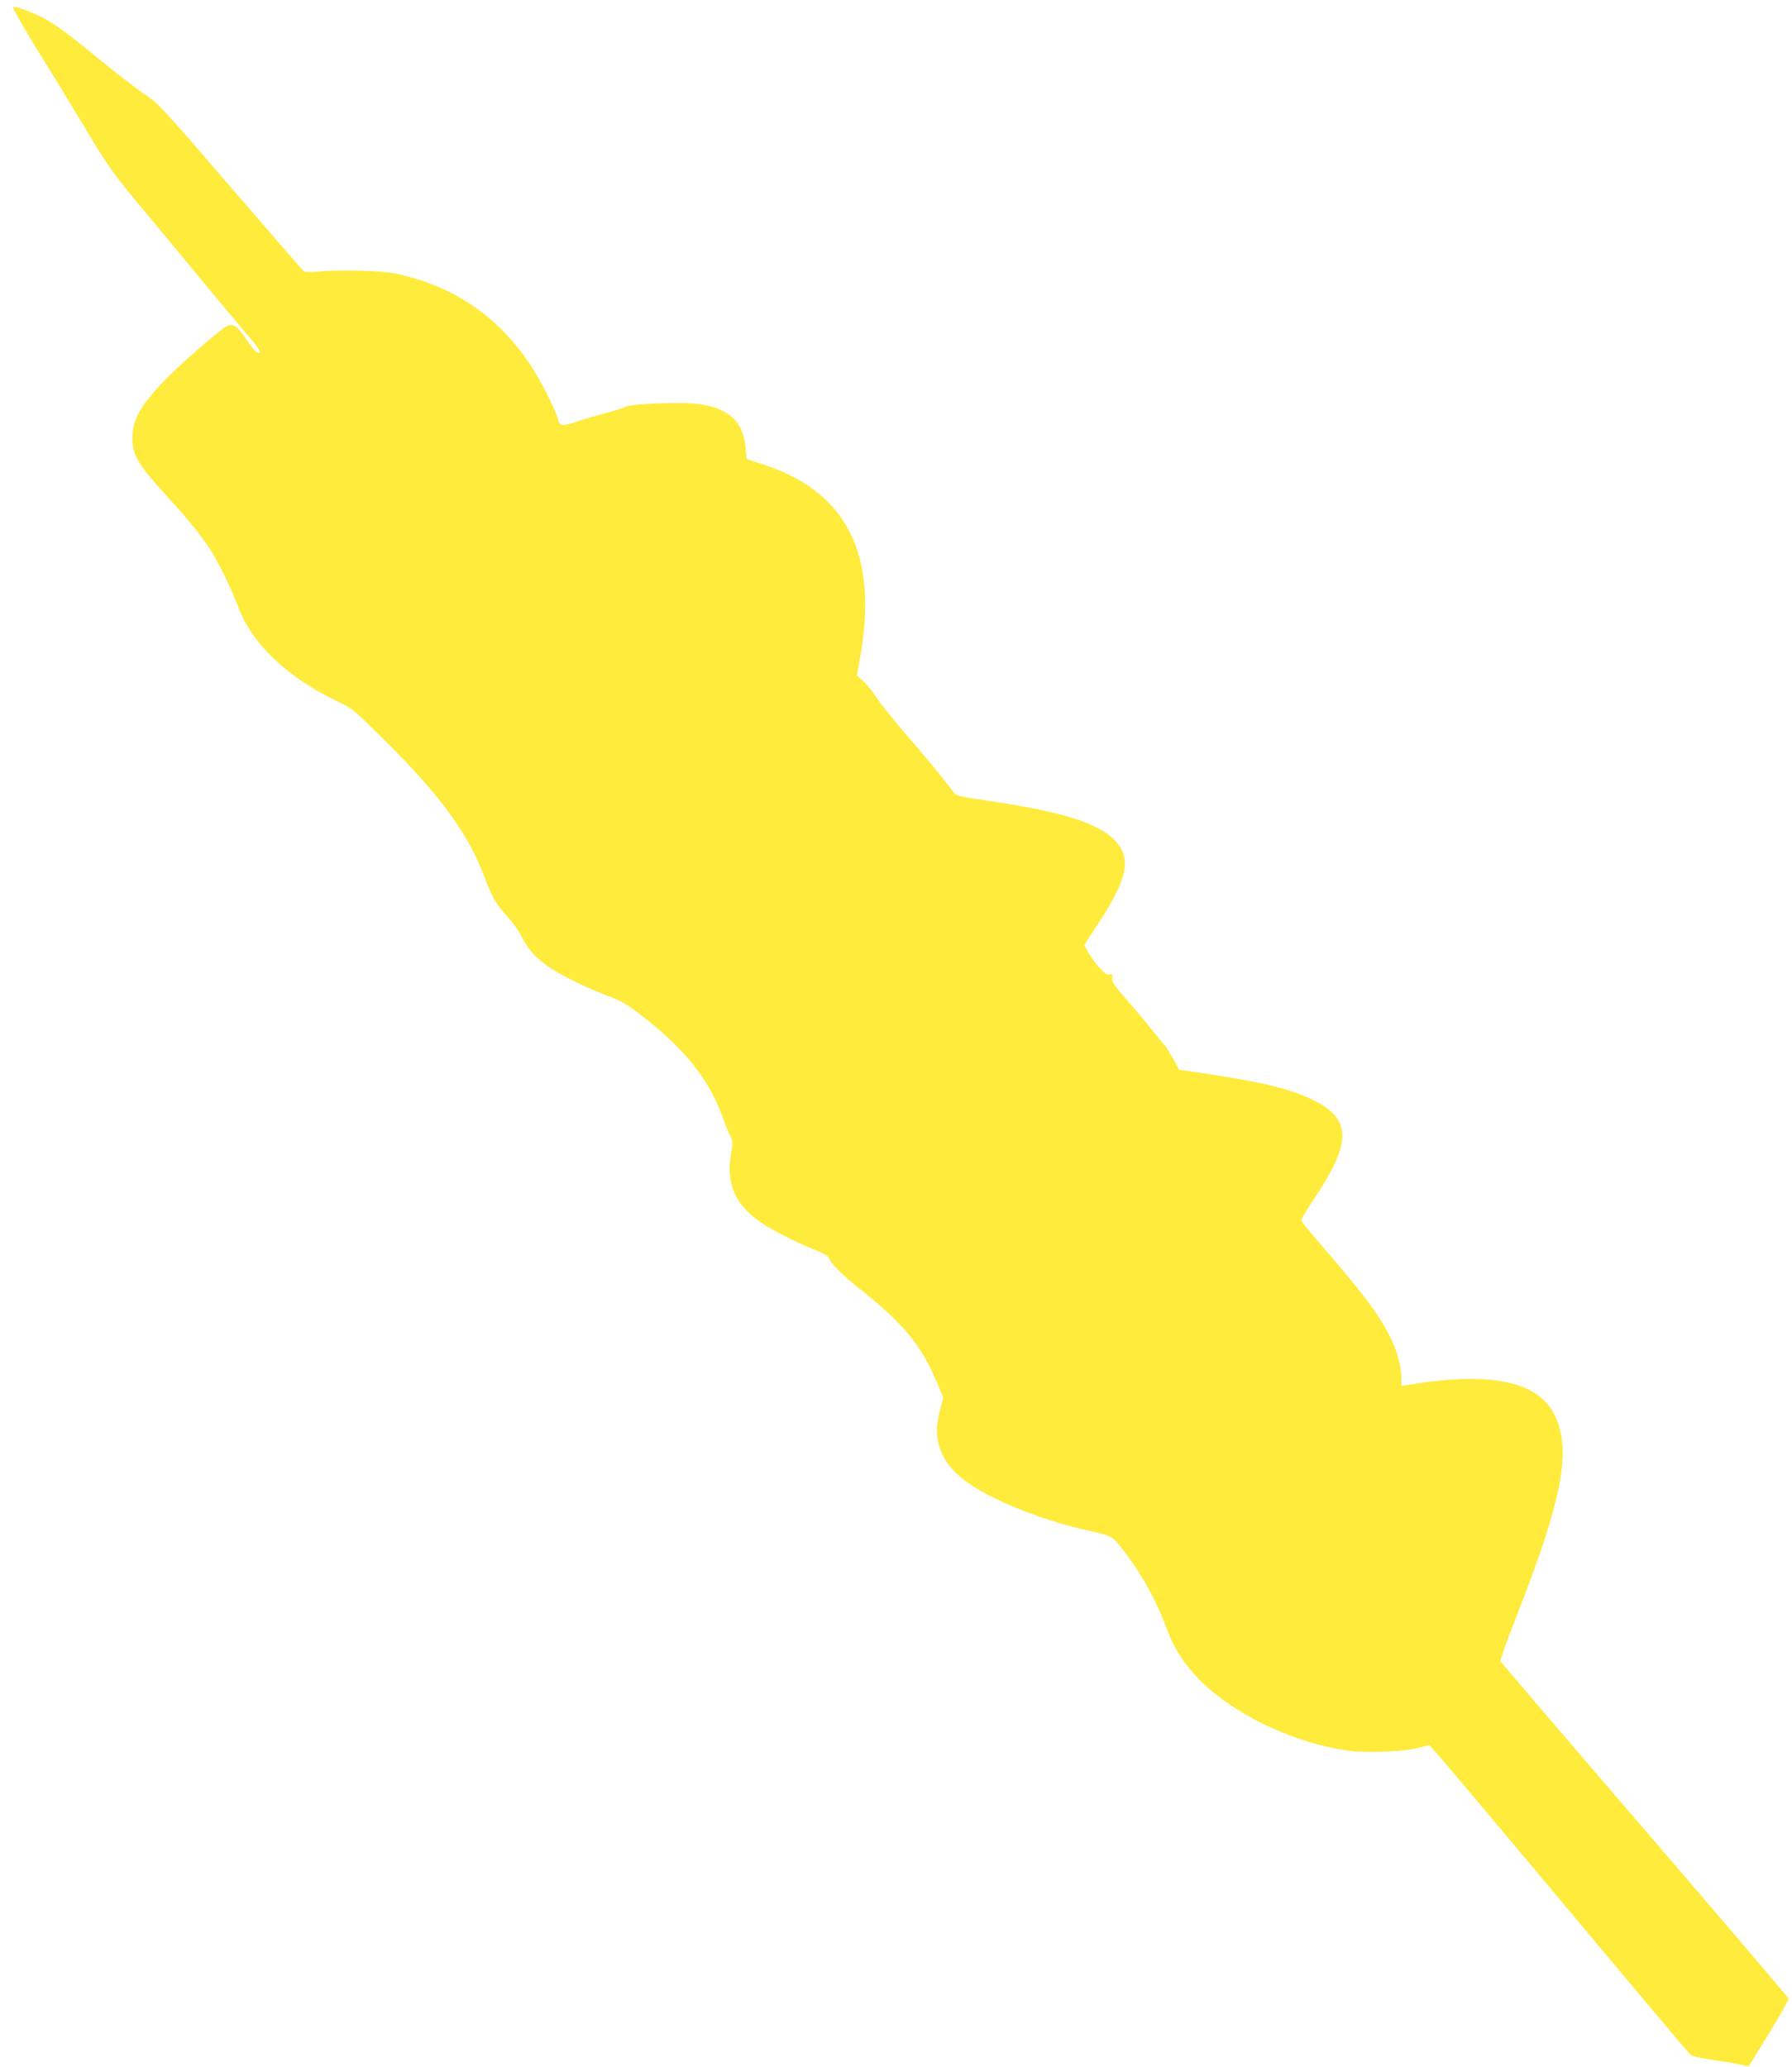
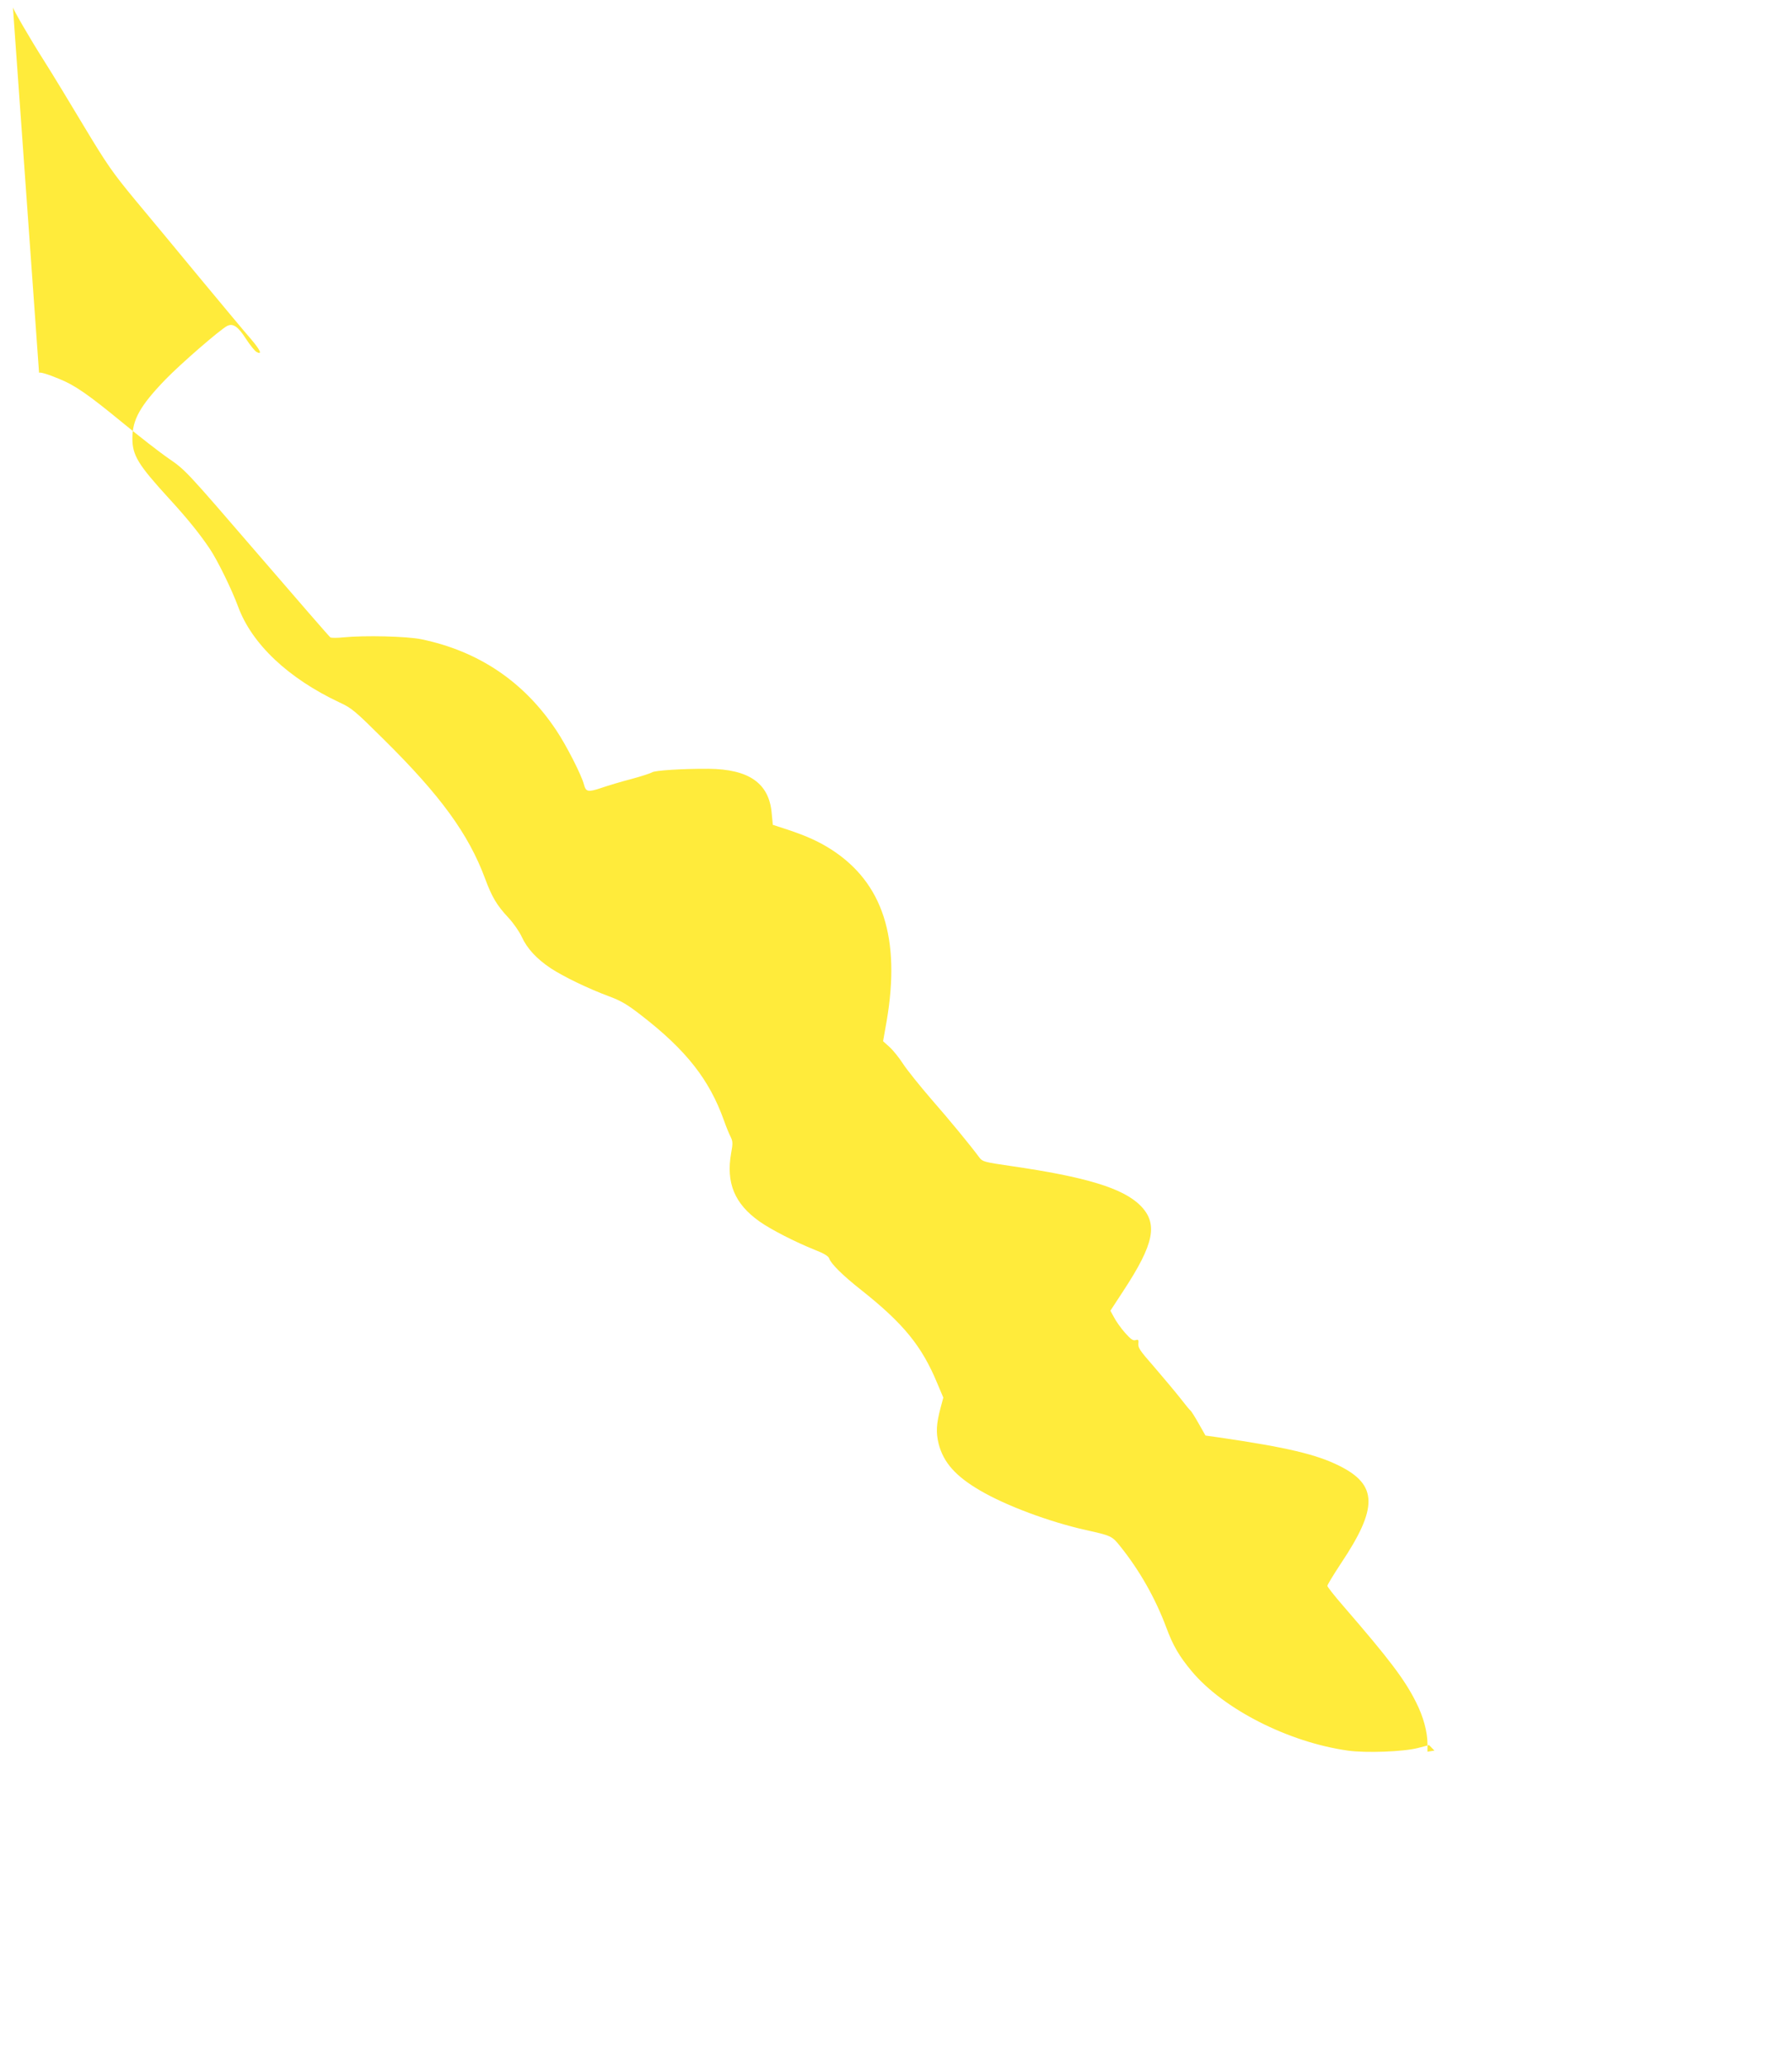
<svg xmlns="http://www.w3.org/2000/svg" version="1.0" width="1110pt" height="1280pt" viewBox="0 0 1110 1280" preserveAspectRatio="xMidYMid meet">
  <g transform="translate(0,1280) scale(0.1,-0.1)" fill="#ffeb3b" stroke="none">
-     <path d="M80 12755 c0 -11 103 -190 192 -330 52 -82 165 -268 251 -412 139 -231 175 -283 314 -451 87 -104 271 -326 408 -492 138 -166 276 -332 308 -368 59 -69 74 -102 37 -82 -12 6 -41 43 -66 81 -50 78 -81 99 -118 80 -47 -26 -284 -231 -383 -333 -154 -160 -203 -246 -203 -362 0 -106 35 -163 225 -371 115 -125 193 -222 254 -313 48 -71 137 -253 176 -359 85 -231 310 -444 630 -594 74 -34 96 -53 275 -231 349 -345 522 -583 624 -857 43 -116 73 -167 145 -244 32 -34 69 -88 83 -119 33 -72 92 -136 179 -194 79 -52 234 -127 364 -175 72 -27 112 -50 200 -119 276 -214 419 -396 509 -648 14 -40 33 -86 42 -103 13 -27 14 -40 3 -99 -33 -185 21 -315 175 -424 70 -50 223 -128 343 -176 57 -22 84 -39 89 -53 11 -33 82 -104 200 -197 261 -207 374 -346 469 -575 l38 -90 -16 -60 c-28 -104 -30 -156 -13 -226 30 -116 105 -201 258 -290 159 -93 426 -193 653 -244 158 -35 163 -37 214 -101 121 -151 217 -321 285 -502 41 -112 81 -180 158 -272 197 -235 599 -439 966 -491 112 -16 347 -7 435 16 l69 18 33 -34 c18 -19 376 -443 795 -944 419 -501 772 -920 784 -932 17 -17 48 -25 166 -43 80 -11 157 -25 173 -30 23 -8 29 -6 41 13 7 12 63 104 125 204 62 100 111 189 109 197 -2 7 -403 478 -891 1045 -488 567 -890 1037 -893 1044 -2 7 42 133 100 279 284 723 342 1029 236 1244 -104 212 -396 272 -907 188 l-43 -7 0 49 c0 74 -26 169 -70 256 -71 142 -164 265 -452 598 -54 62 -98 118 -98 124 0 7 38 69 84 139 230 344 228 486 -9 604 -141 71 -327 115 -745 176 l-85 12 -42 74 c-23 41 -46 77 -50 80 -5 3 -33 37 -63 76 -30 38 -101 123 -157 188 -103 118 -107 125 -103 160 1 15 -3 17 -18 13 -15 -5 -30 5 -66 46 -25 28 -55 71 -67 94 l-23 42 81 124 c191 291 216 416 104 528 -107 107 -338 177 -801 244 -165 24 -176 27 -195 52 -60 81 -188 236 -300 364 -69 80 -147 177 -172 215 -25 39 -63 86 -85 106 l-40 36 22 124 c88 514 -23 858 -344 1064 -77 49 -150 82 -266 121 l-95 31 -7 72 c-16 186 -141 273 -392 275 -155 1 -334 -10 -349 -22 -7 -5 -64 -24 -127 -41 -63 -16 -148 -42 -189 -56 -81 -27 -94 -24 -106 22 -14 56 -108 241 -171 335 -200 301 -480 490 -835 564 -90 19 -353 25 -484 12 -38 -4 -75 -4 -81 0 -6 4 -210 239 -453 521 -437 507 -445 516 -546 585 -57 39 -185 139 -285 221 -213 175 -297 234 -394 273 -74 31 -126 46 -126 37z" />
+     <path d="M80 12755 c0 -11 103 -190 192 -330 52 -82 165 -268 251 -412 139 -231 175 -283 314 -451 87 -104 271 -326 408 -492 138 -166 276 -332 308 -368 59 -69 74 -102 37 -82 -12 6 -41 43 -66 81 -50 78 -81 99 -118 80 -47 -26 -284 -231 -383 -333 -154 -160 -203 -246 -203 -362 0 -106 35 -163 225 -371 115 -125 193 -222 254 -313 48 -71 137 -253 176 -359 85 -231 310 -444 630 -594 74 -34 96 -53 275 -231 349 -345 522 -583 624 -857 43 -116 73 -167 145 -244 32 -34 69 -88 83 -119 33 -72 92 -136 179 -194 79 -52 234 -127 364 -175 72 -27 112 -50 200 -119 276 -214 419 -396 509 -648 14 -40 33 -86 42 -103 13 -27 14 -40 3 -99 -33 -185 21 -315 175 -424 70 -50 223 -128 343 -176 57 -22 84 -39 89 -53 11 -33 82 -104 200 -197 261 -207 374 -346 469 -575 l38 -90 -16 -60 c-28 -104 -30 -156 -13 -226 30 -116 105 -201 258 -290 159 -93 426 -193 653 -244 158 -35 163 -37 214 -101 121 -151 217 -321 285 -502 41 -112 81 -180 158 -272 197 -235 599 -439 966 -491 112 -16 347 -7 435 16 l69 18 33 -34 l-43 -7 0 49 c0 74 -26 169 -70 256 -71 142 -164 265 -452 598 -54 62 -98 118 -98 124 0 7 38 69 84 139 230 344 228 486 -9 604 -141 71 -327 115 -745 176 l-85 12 -42 74 c-23 41 -46 77 -50 80 -5 3 -33 37 -63 76 -30 38 -101 123 -157 188 -103 118 -107 125 -103 160 1 15 -3 17 -18 13 -15 -5 -30 5 -66 46 -25 28 -55 71 -67 94 l-23 42 81 124 c191 291 216 416 104 528 -107 107 -338 177 -801 244 -165 24 -176 27 -195 52 -60 81 -188 236 -300 364 -69 80 -147 177 -172 215 -25 39 -63 86 -85 106 l-40 36 22 124 c88 514 -23 858 -344 1064 -77 49 -150 82 -266 121 l-95 31 -7 72 c-16 186 -141 273 -392 275 -155 1 -334 -10 -349 -22 -7 -5 -64 -24 -127 -41 -63 -16 -148 -42 -189 -56 -81 -27 -94 -24 -106 22 -14 56 -108 241 -171 335 -200 301 -480 490 -835 564 -90 19 -353 25 -484 12 -38 -4 -75 -4 -81 0 -6 4 -210 239 -453 521 -437 507 -445 516 -546 585 -57 39 -185 139 -285 221 -213 175 -297 234 -394 273 -74 31 -126 46 -126 37z" />
  </g>
</svg>